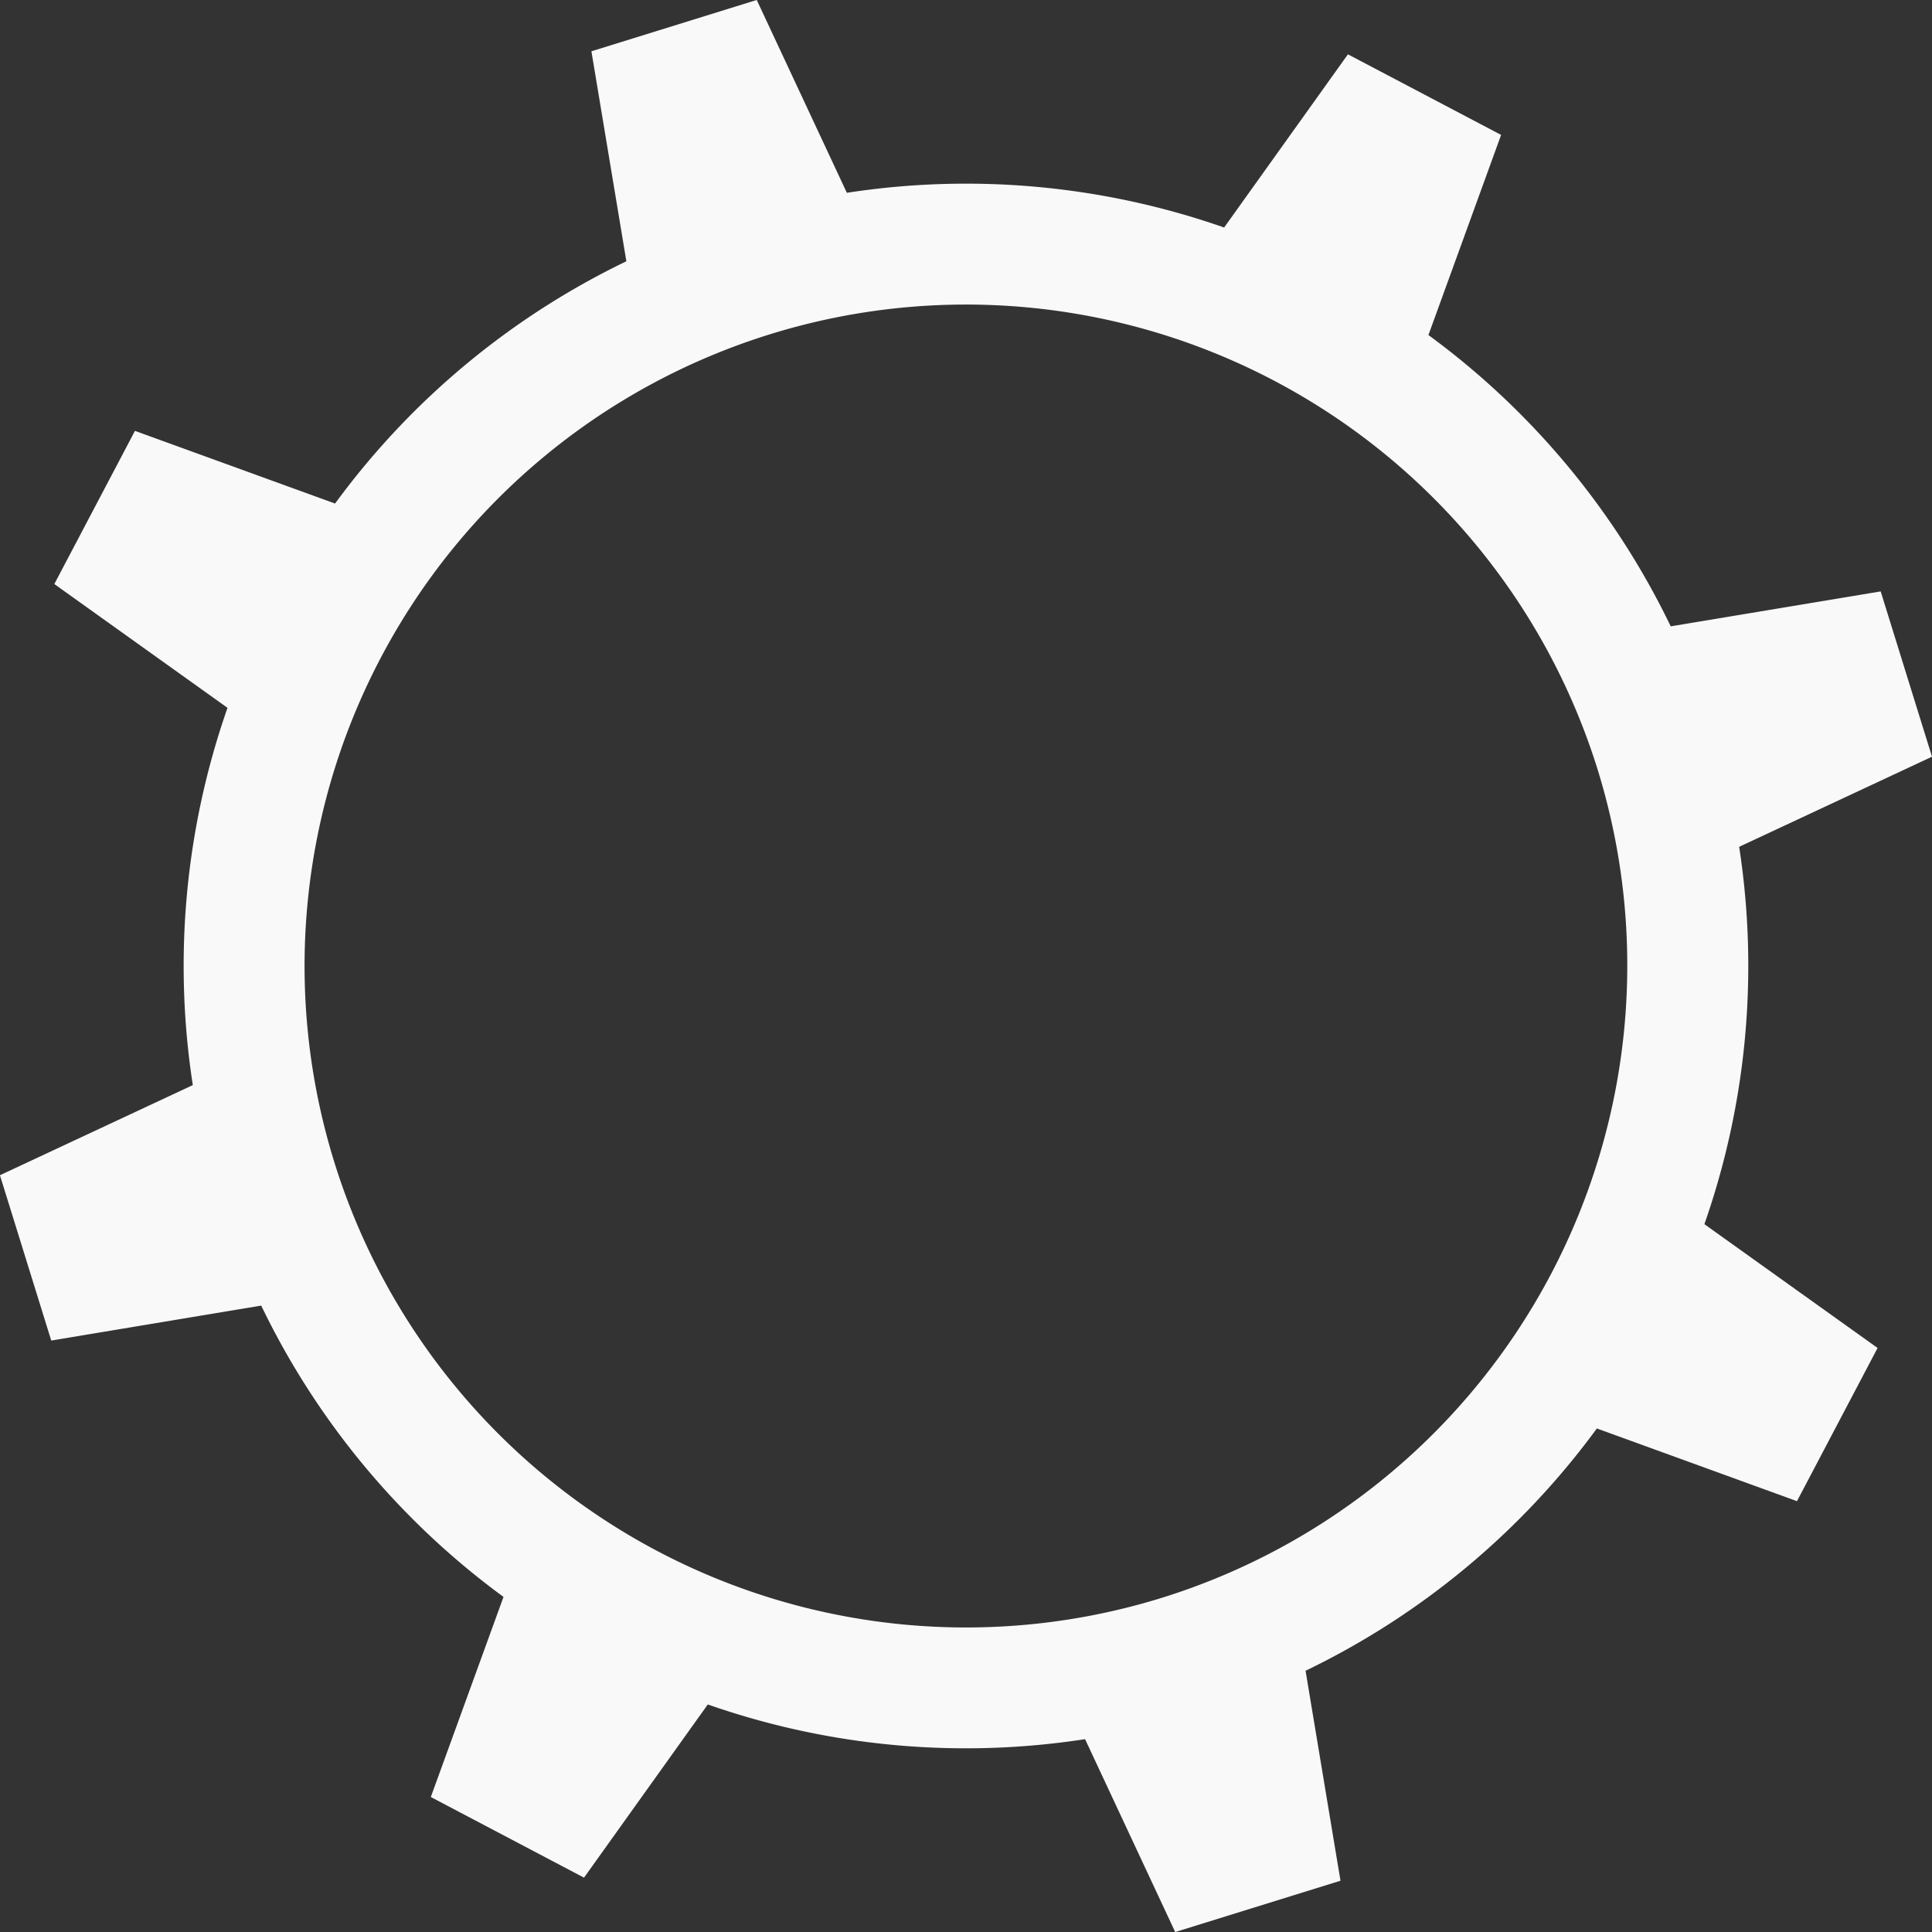
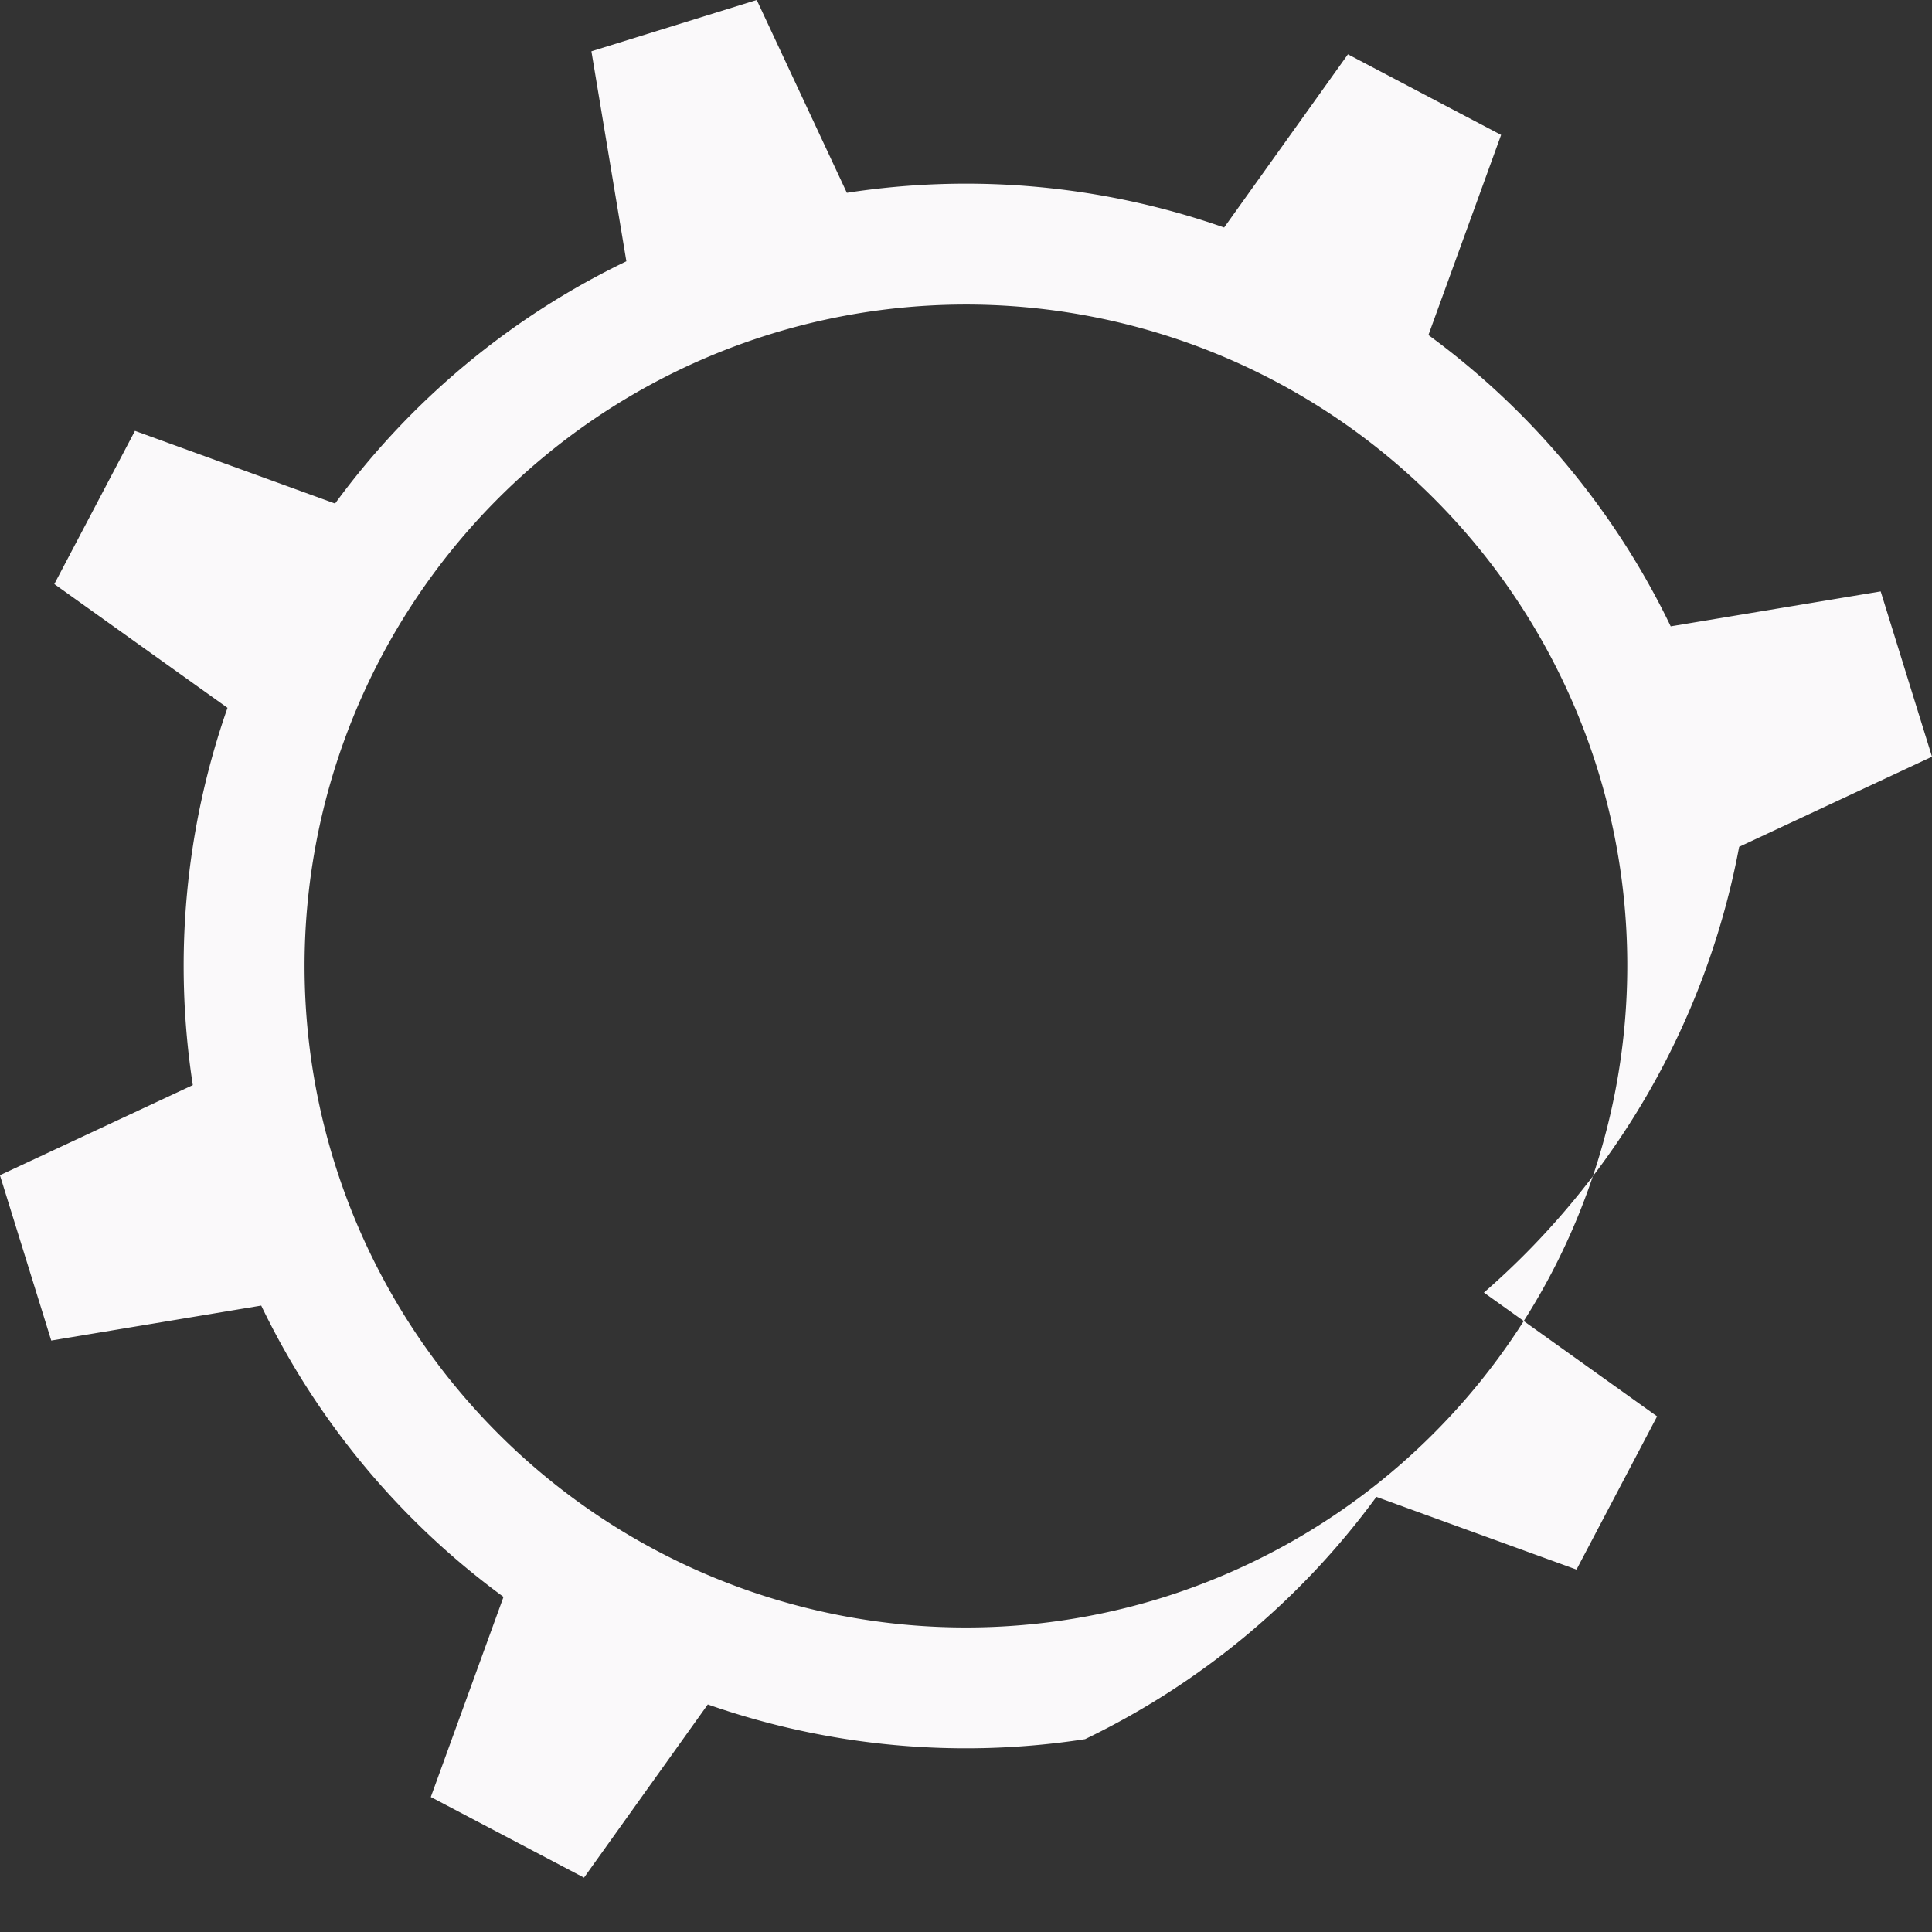
<svg xmlns="http://www.w3.org/2000/svg" width="60.242" height="60.242" viewBox="0 0 60.242 60.242">
  <rect x="0" y="0" width="60.242" height="60.242" fill="#333333" stroke="none" />
-   <path id="路径_11984" data-name="路径 11984" d="M1463.57,951.506l6.013-2.81-1.6-5.154-6.547,1.089a24.367,24.367,0,0,0-7.555-9.083l2.266-6.24-4.776-2.513-3.86,5.4a24.361,24.361,0,0,0-11.764-1.082l-2.81-6.013-5.155,1.6,1.09,6.548a24.355,24.355,0,0,0-9.083,7.554l-6.24-2.266-2.514,4.776,5.4,3.86a24.361,24.361,0,0,0-1.082,11.764l-6.014,2.81,1.6,5.155,6.547-1.09a24.357,24.357,0,0,0,7.555,9.083l-2.267,6.24,4.777,2.514,3.86-5.4a24.361,24.361,0,0,0,11.764,1.082l2.81,6.014,5.154-1.6-1.089-6.547a24.365,24.365,0,0,0,9.083-7.555l6.24,2.267,2.513-4.777-5.4-3.86A24.372,24.372,0,0,0,1463.57,951.506Zm-17.992,23.414a20.625,20.625,0,1,1,13.582-25.814A20.65,20.65,0,0,1,1445.578,974.92Z" transform="translate(-1409.341 -925.101)" fill="#faf9fa" />
+   <path id="路径_11984" data-name="路径 11984" d="M1463.57,951.506l6.013-2.81-1.6-5.154-6.547,1.089a24.367,24.367,0,0,0-7.555-9.083l2.266-6.24-4.776-2.513-3.86,5.4a24.361,24.361,0,0,0-11.764-1.082l-2.81-6.013-5.155,1.6,1.09,6.548a24.355,24.355,0,0,0-9.083,7.554l-6.24-2.266-2.514,4.776,5.4,3.86a24.361,24.361,0,0,0-1.082,11.764l-6.014,2.81,1.6,5.155,6.547-1.09a24.357,24.357,0,0,0,7.555,9.083l-2.267,6.24,4.777,2.514,3.86-5.4a24.361,24.361,0,0,0,11.764,1.082a24.365,24.365,0,0,0,9.083-7.555l6.24,2.267,2.513-4.777-5.4-3.86A24.372,24.372,0,0,0,1463.57,951.506Zm-17.992,23.414a20.625,20.625,0,1,1,13.582-25.814A20.65,20.65,0,0,1,1445.578,974.92Z" transform="translate(-1409.341 -925.101)" fill="#faf9fa" />
</svg>